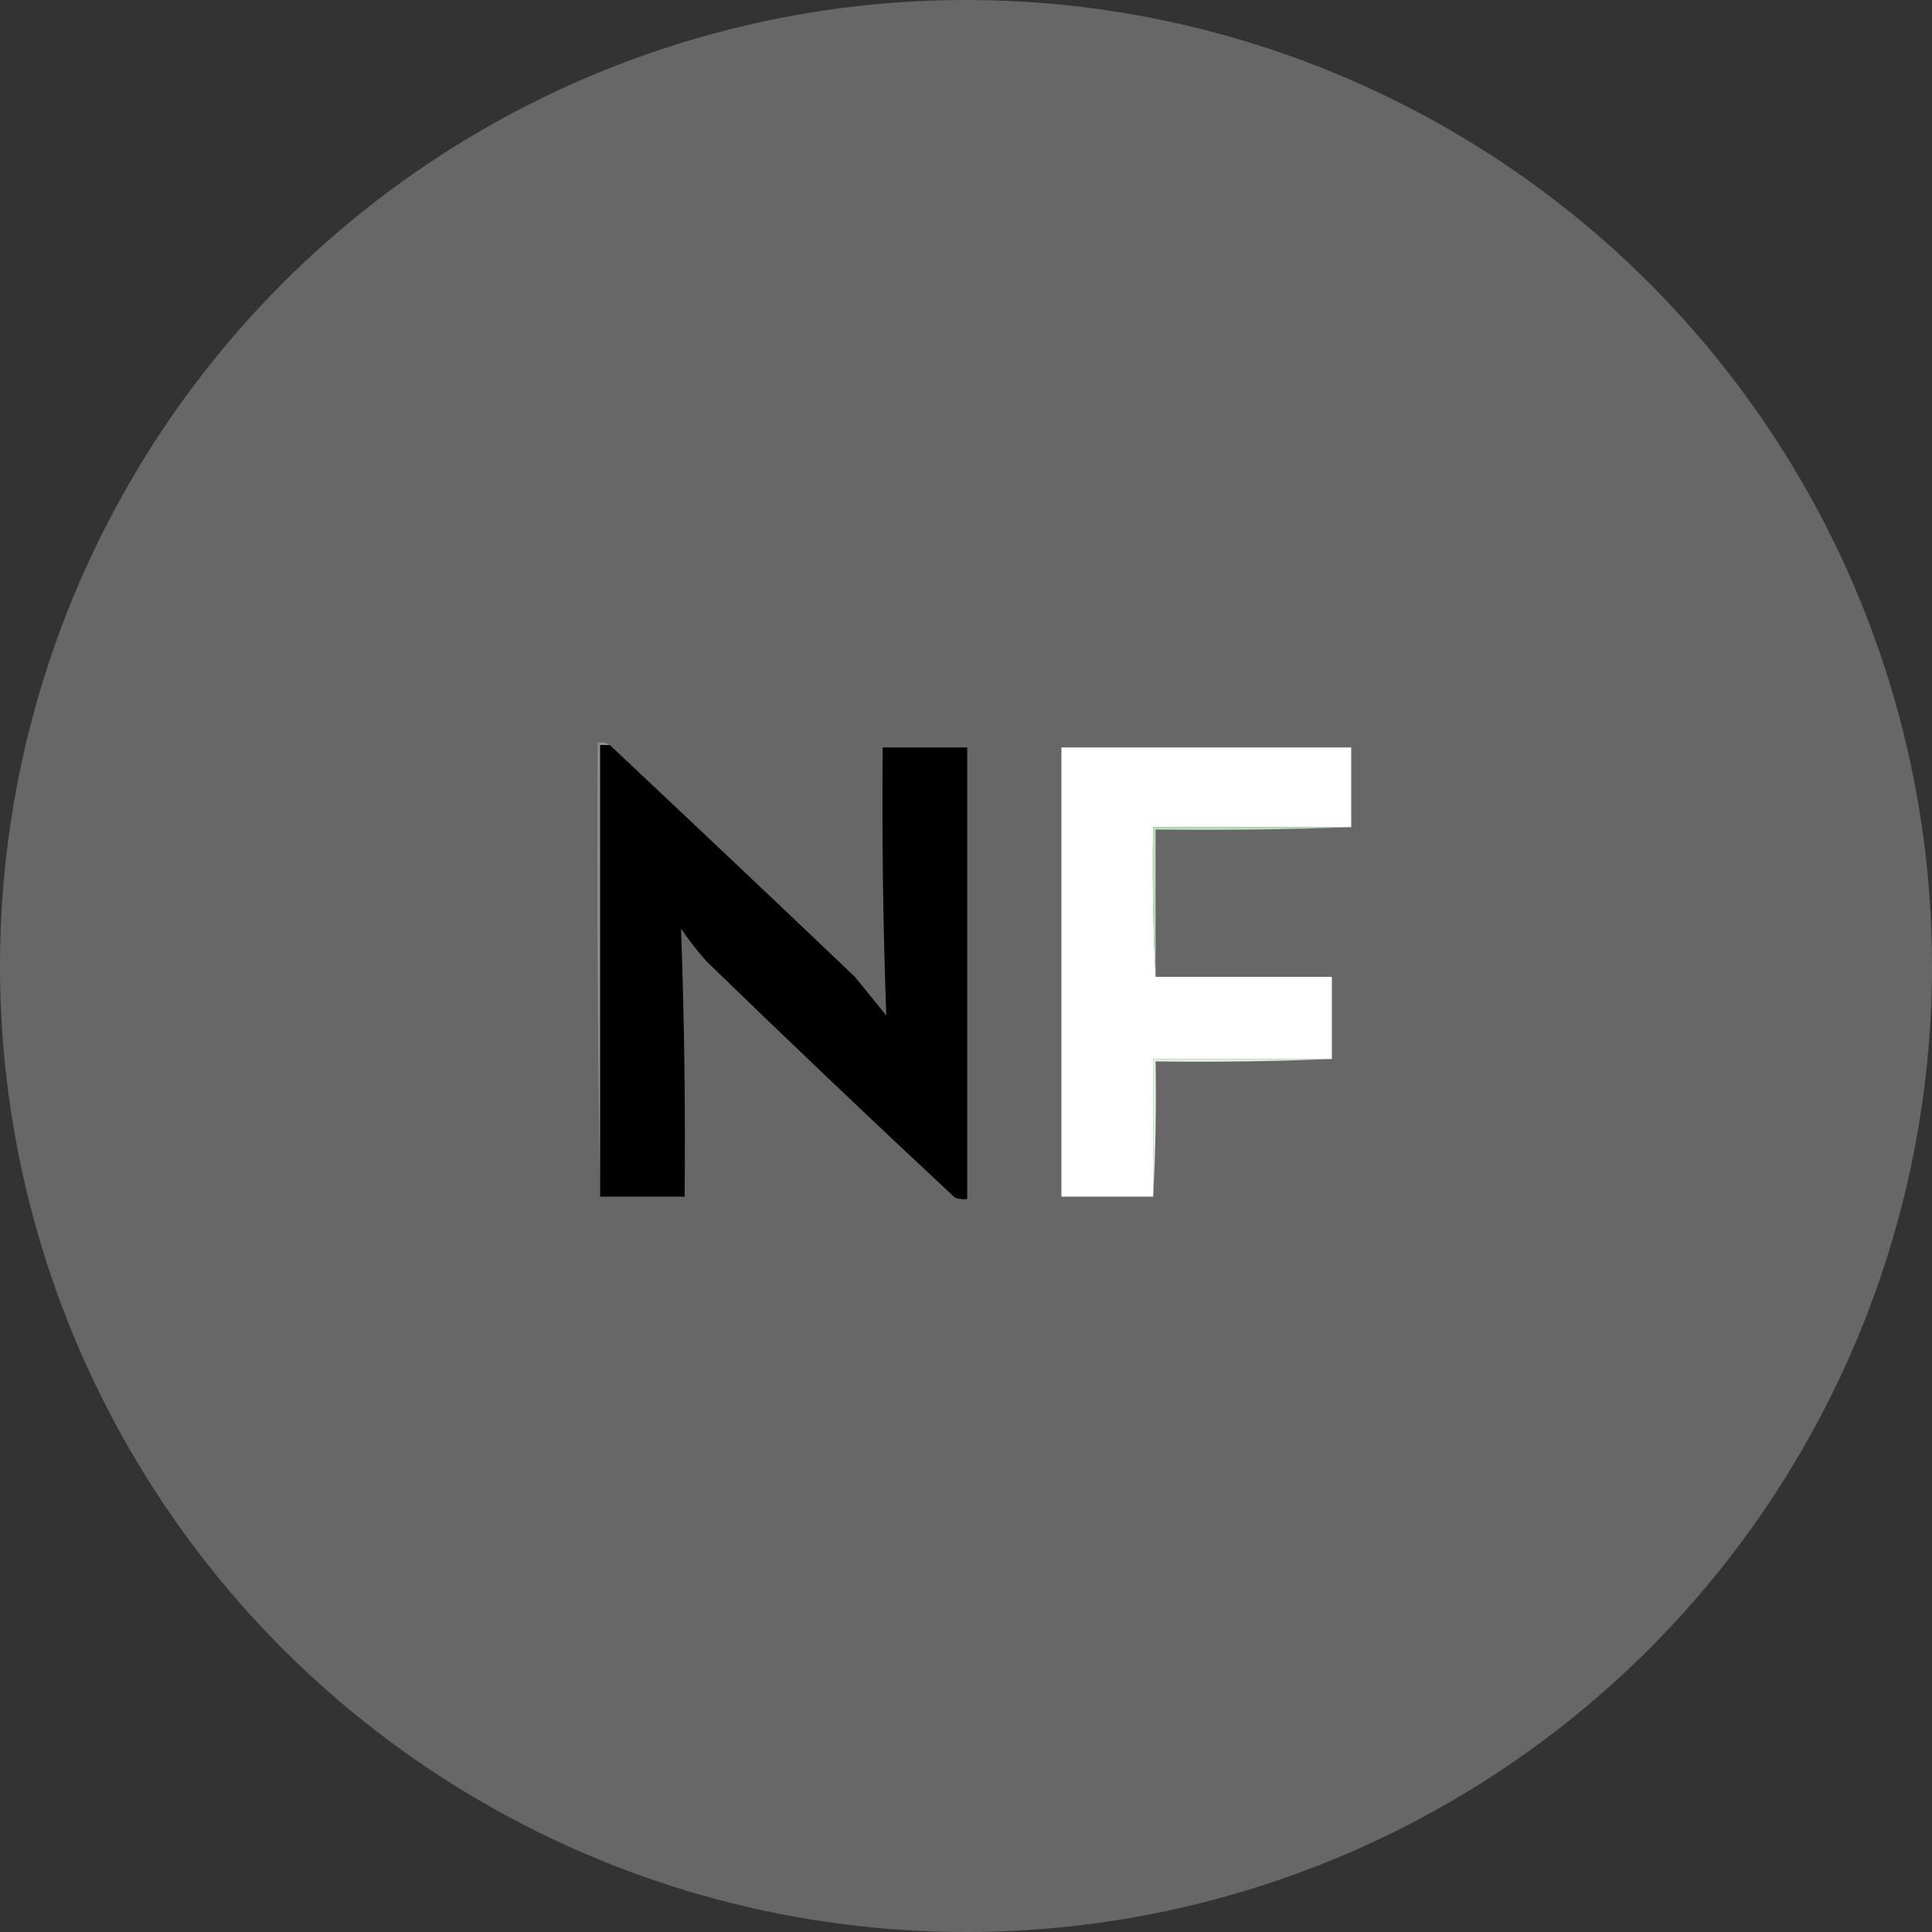
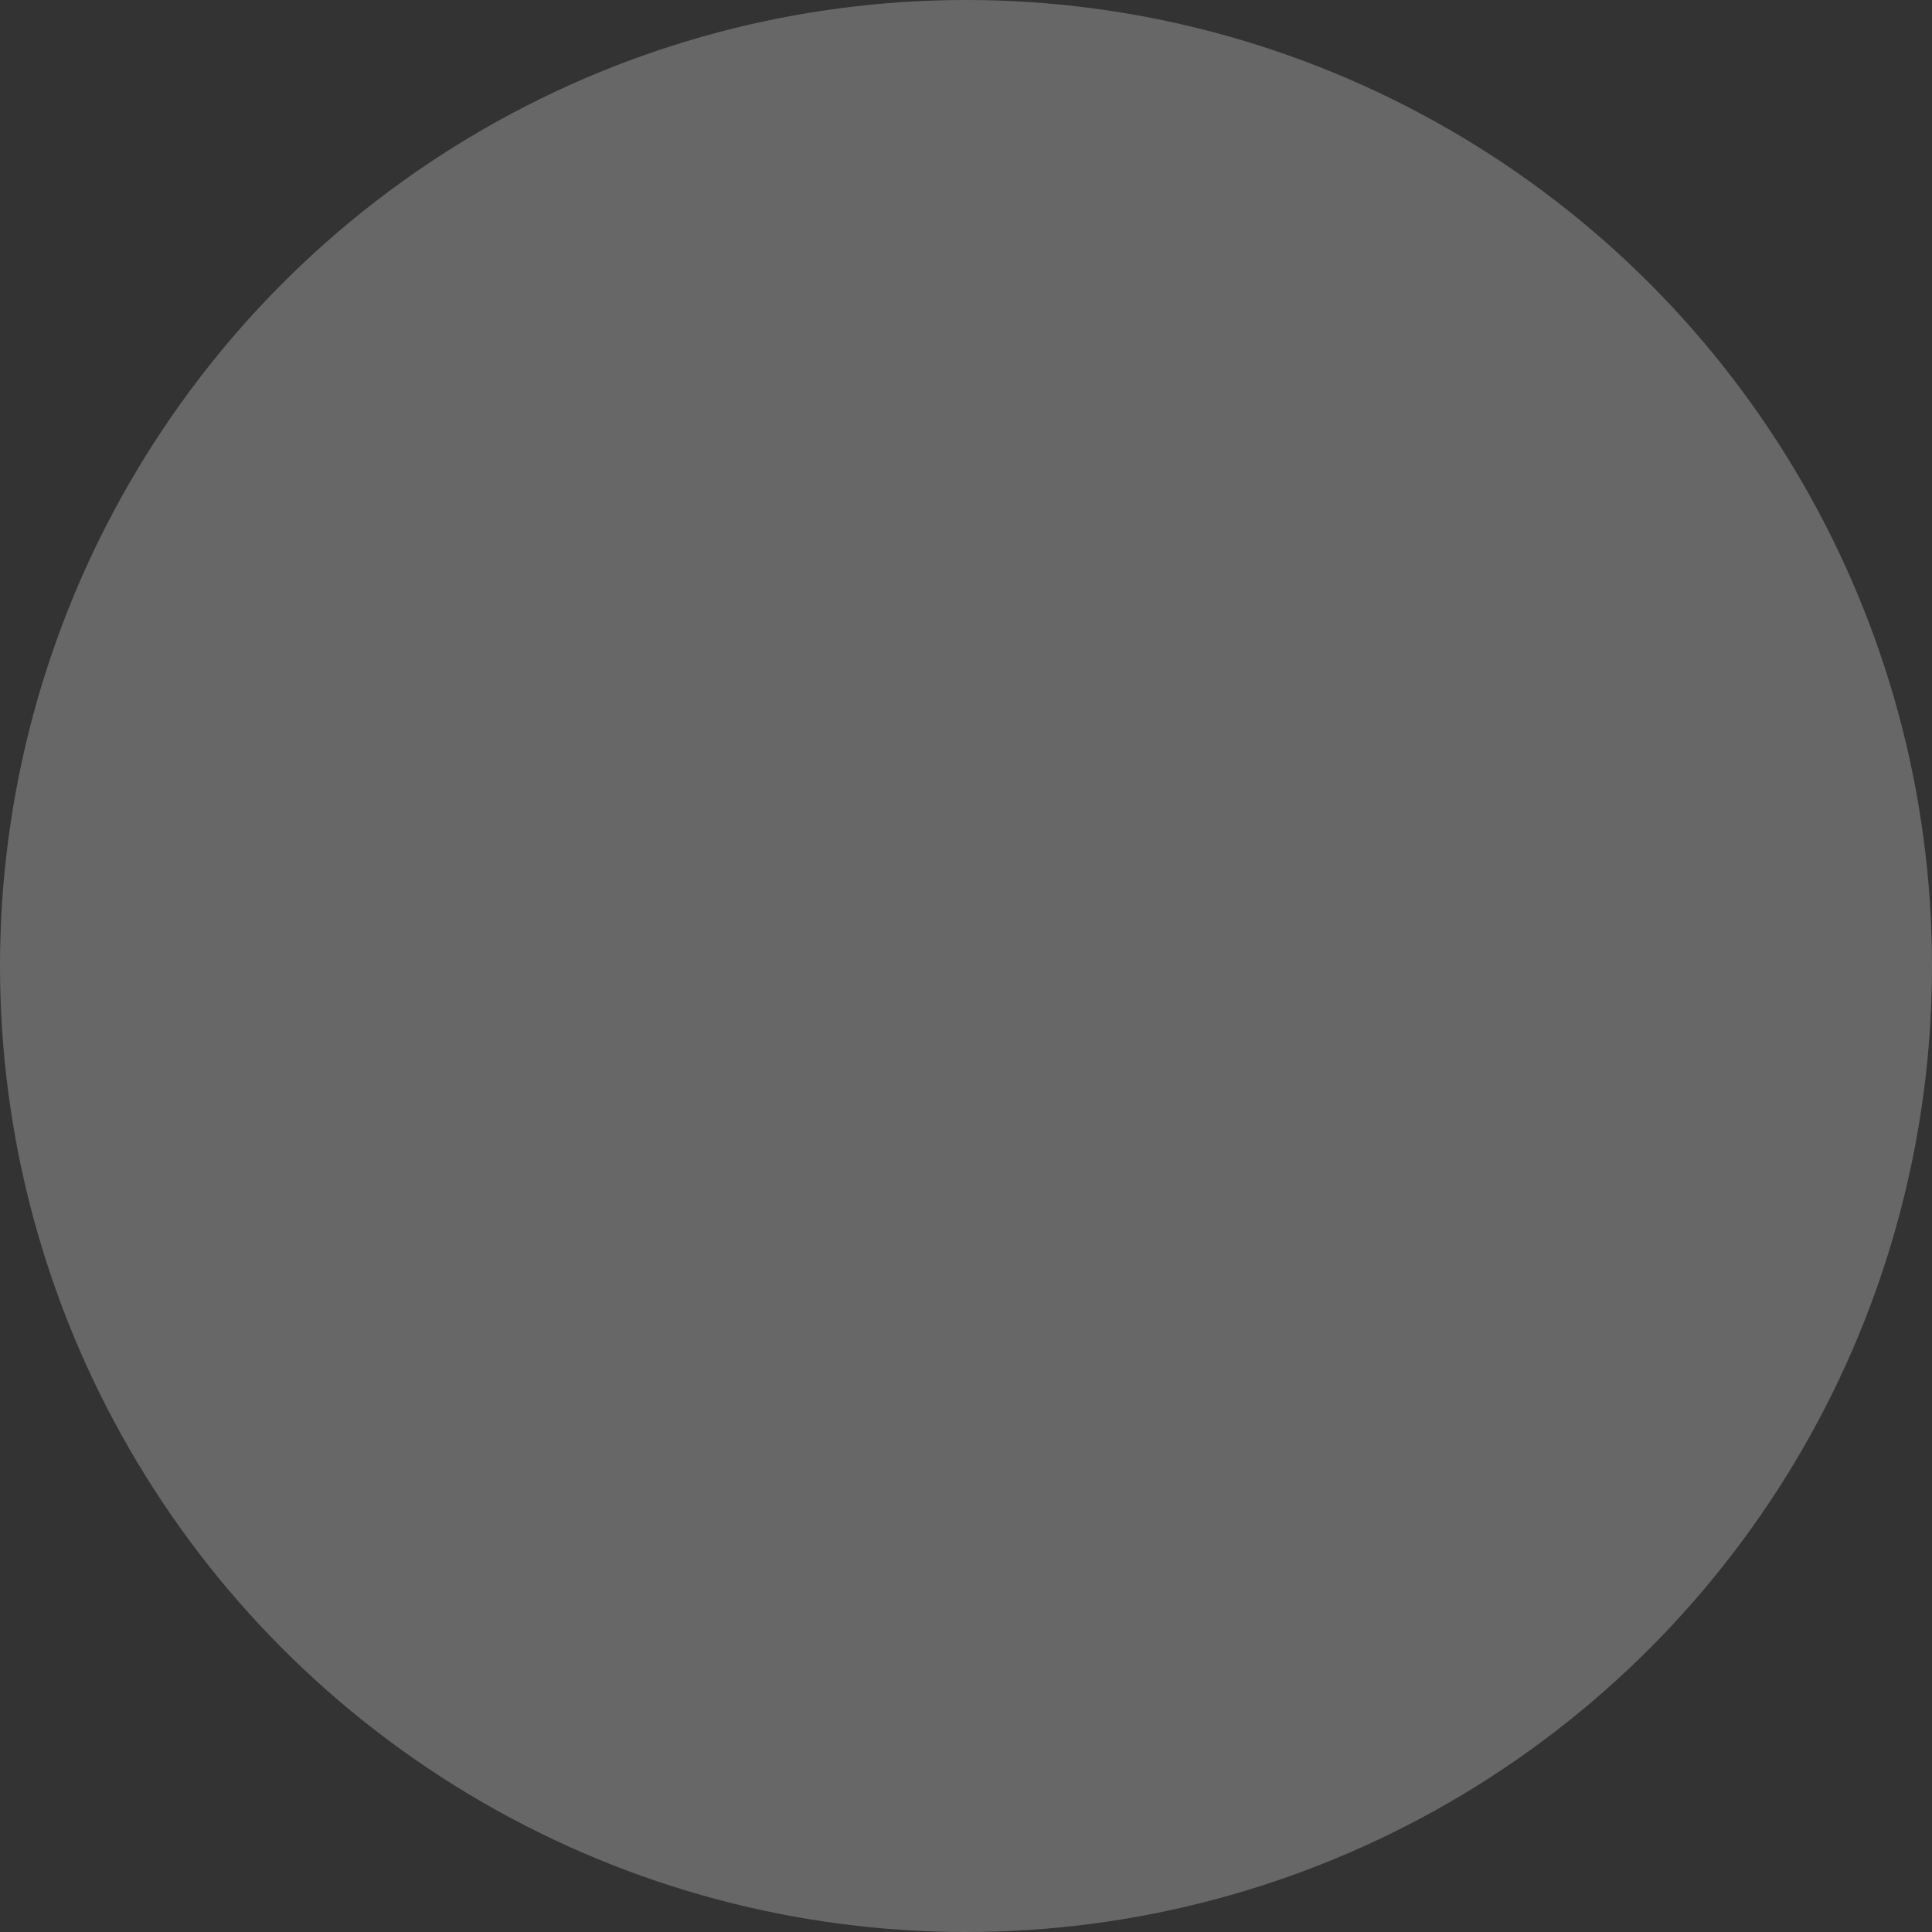
<svg xmlns="http://www.w3.org/2000/svg" width="48" height="48" viewBox="0 0 48 48" fill="none">
  <rect x="0" y="0" width="48" height="48" fill="#333333" stroke="none" />
  <circle cx="24" cy="24" r="24" fill="#676767" />
  <g clip-path="url(#clip0_199_2004)">
-     <path fill-rule="evenodd" clip-rule="evenodd" d="M15.15 18.51C15.07 18.51 14.99 18.51 14.91 18.51C14.91 22.25 14.91 25.99 14.91 29.73C14.85 25.98 14.83 22.22 14.85 18.45C14.965 18.433 15.065 18.453 15.15 18.51Z" fill="#8F8F8F" />
+     <path fill-rule="evenodd" clip-rule="evenodd" d="M15.15 18.51C15.07 18.51 14.99 18.51 14.91 18.51C14.85 25.98 14.83 22.22 14.85 18.45C14.965 18.433 15.065 18.453 15.15 18.51Z" fill="#8F8F8F" />
    <path fill-rule="evenodd" clip-rule="evenodd" d="M15.15 18.51C17.189 20.424 19.219 22.344 21.24 24.27C21.5 24.59 21.76 24.91 22.02 25.23C21.939 23.014 21.909 20.794 21.93 18.57C22.63 18.57 23.33 18.57 24.03 18.57C24.03 22.31 24.03 26.05 24.03 29.79C23.928 29.8 23.828 29.79 23.73 29.76C21.662 27.832 19.612 25.882 17.58 23.91C17.337 23.647 17.117 23.367 16.92 23.07C17 25.288 17.03 27.508 17.01 29.73C16.31 29.73 15.61 29.73 14.91 29.73C14.91 25.99 14.91 22.25 14.91 18.51C14.99 18.51 15.07 18.51 15.15 18.51Z" fill="black" />
    <path fill-rule="evenodd" clip-rule="evenodd" d="M33.57 20.55C31.93 20.55 30.29 20.55 28.65 20.55C28.63 21.8 28.65 23.04 28.71 24.27C30.17 24.27 31.63 24.27 33.09 24.27C33.09 24.95 33.09 25.63 33.09 26.31C31.61 26.31 30.13 26.31 28.65 26.31C28.65 27.45 28.65 28.59 28.65 29.73C27.89 29.73 27.13 29.73 26.37 29.73C26.37 26.01 26.37 22.29 26.37 18.57C28.77 18.57 31.17 18.57 33.57 18.57C33.57 19.23 33.57 19.89 33.57 20.55Z" fill="white" />
    <path fill-rule="evenodd" clip-rule="evenodd" d="M33.57 20.55C31.96 20.61 30.34 20.63 28.71 20.61C28.71 21.83 28.71 23.05 28.71 24.27C28.65 23.041 28.63 21.8 28.65 20.55C30.29 20.55 31.93 20.55 33.57 20.55Z" fill="#B8DFBA" />
    <path fill-rule="evenodd" clip-rule="evenodd" d="M33.09 26.31C31.641 26.37 30.181 26.39 28.71 26.37C28.73 27.5 28.71 28.62 28.65 29.73C28.65 28.59 28.65 27.45 28.65 26.31C30.13 26.31 31.61 26.31 33.09 26.31Z" fill="#E1F1E2" />
  </g>
  <defs>
    <clipPath id="clip0_199_2004">
-       <rect width="24" height="24" fill="white" transform="translate(12 12)" />
-     </clipPath>
+       </clipPath>
  </defs>
</svg>